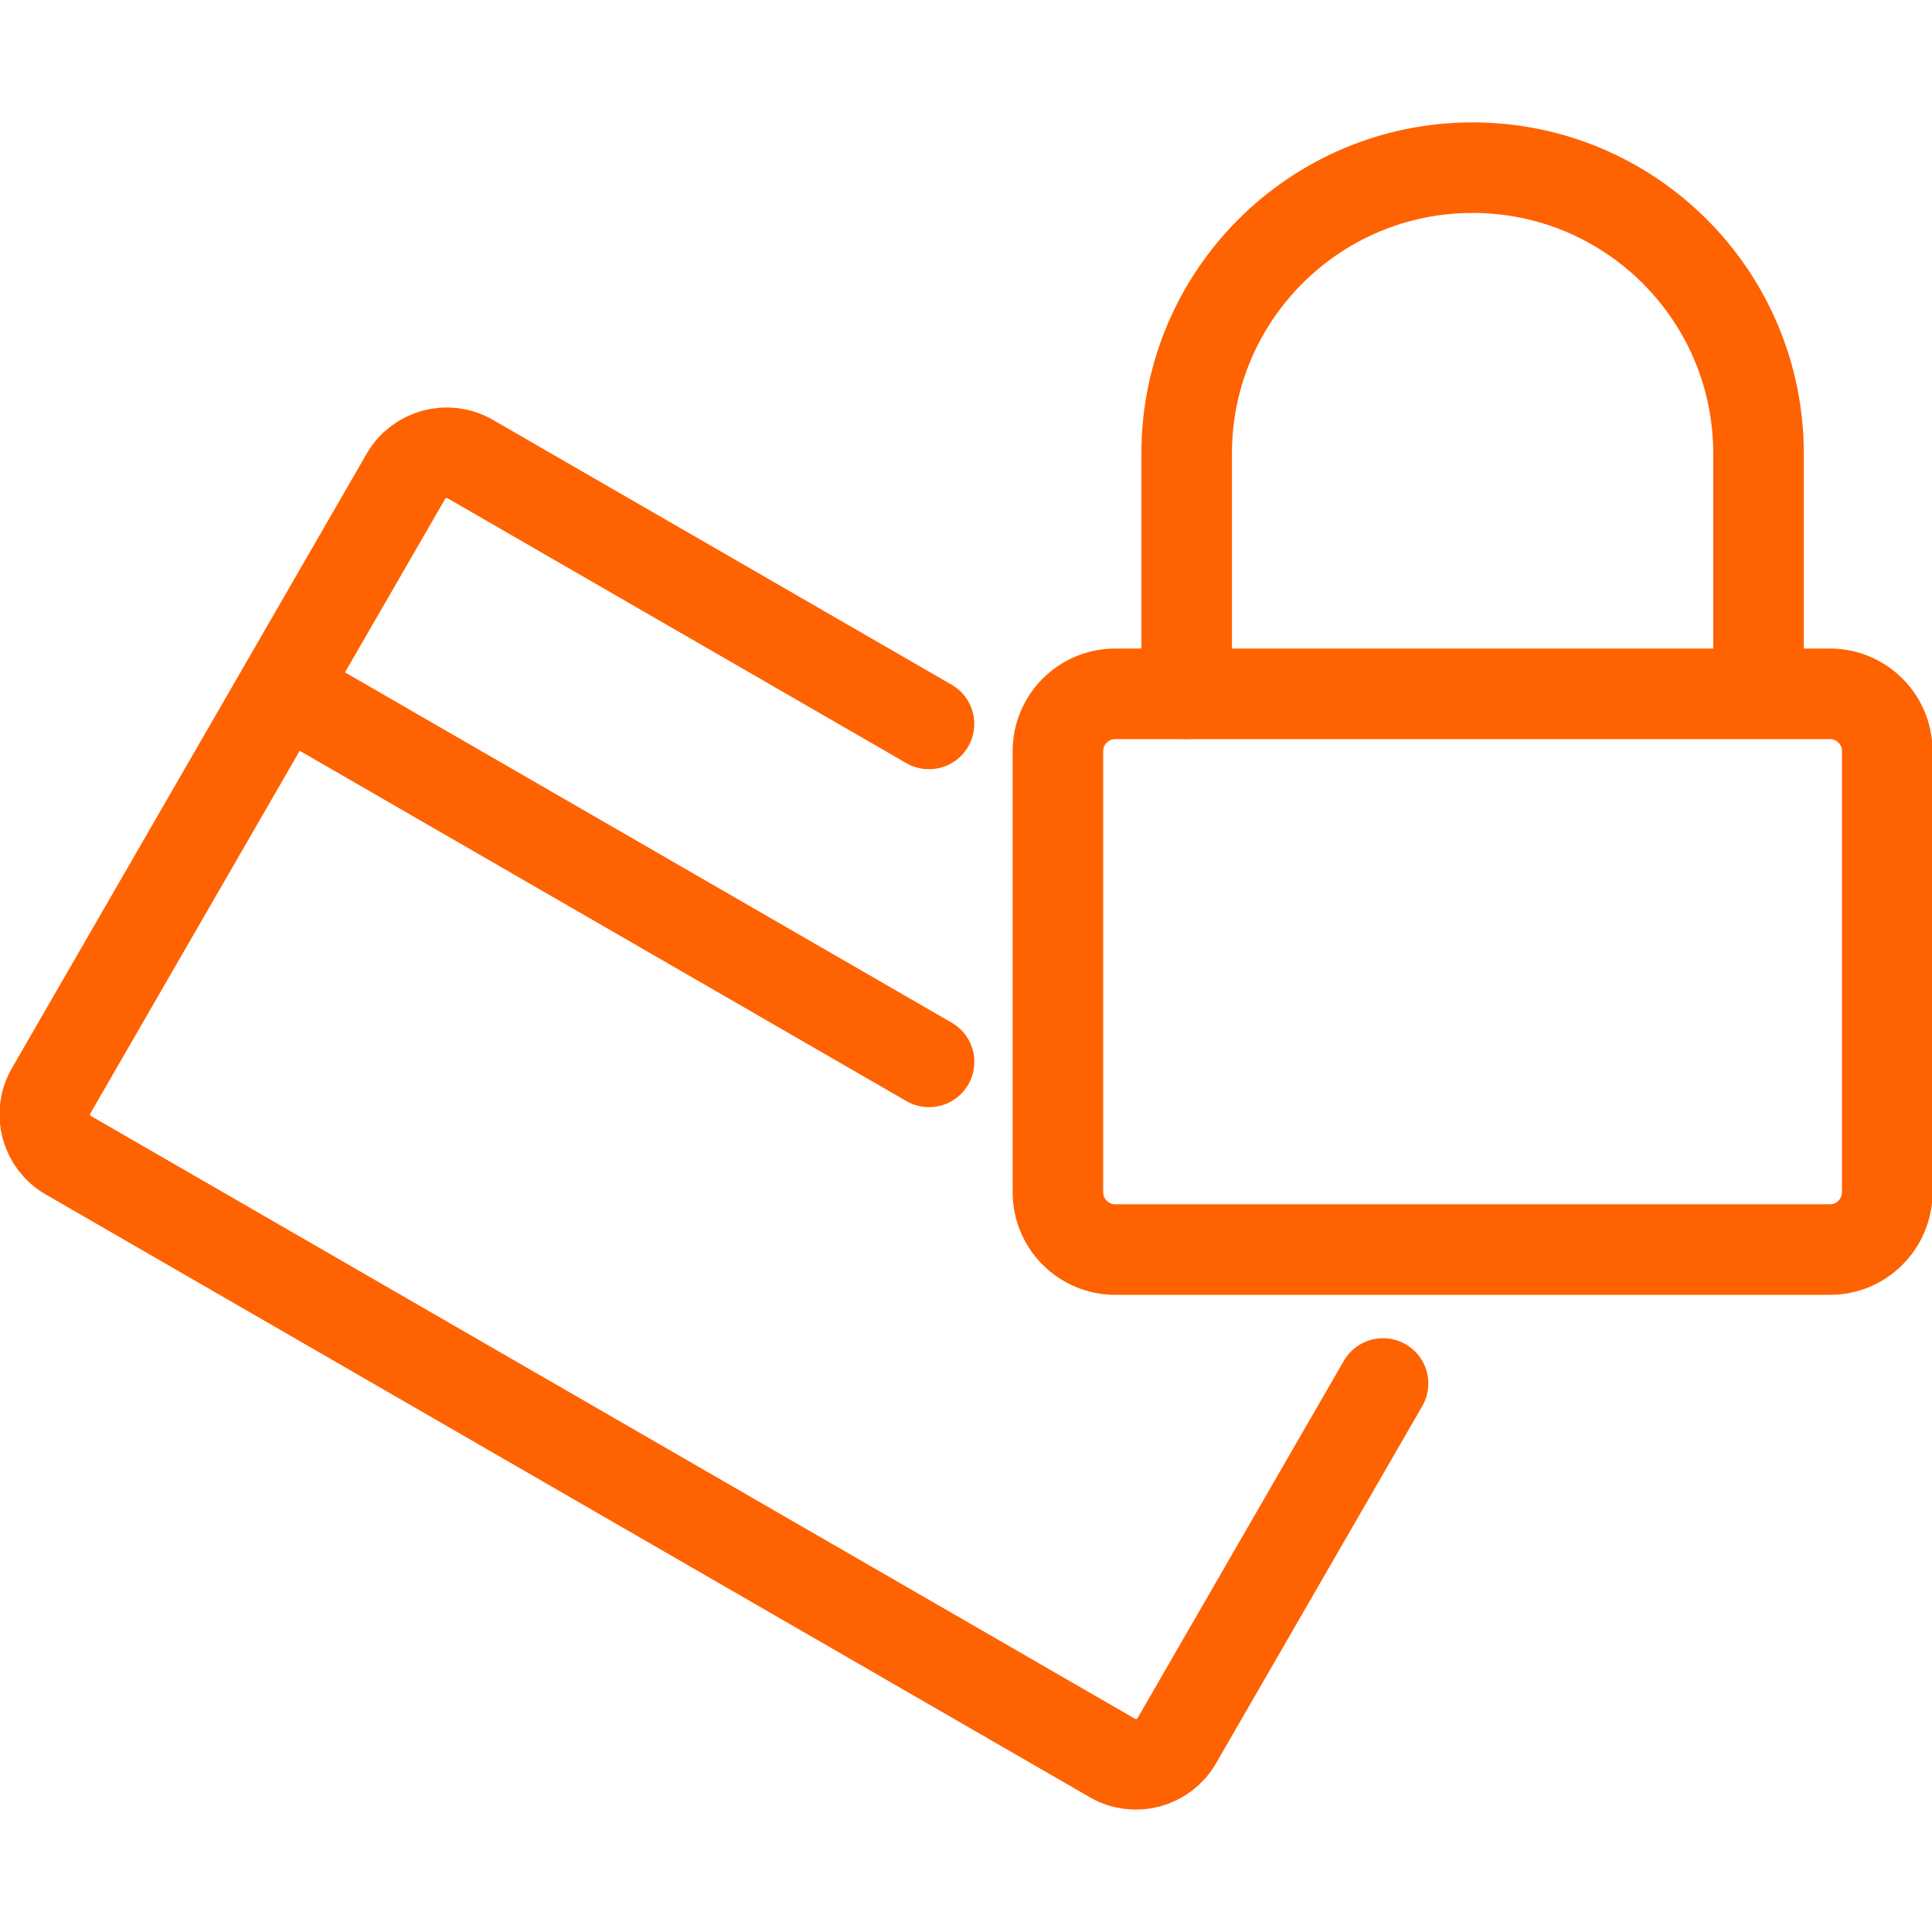
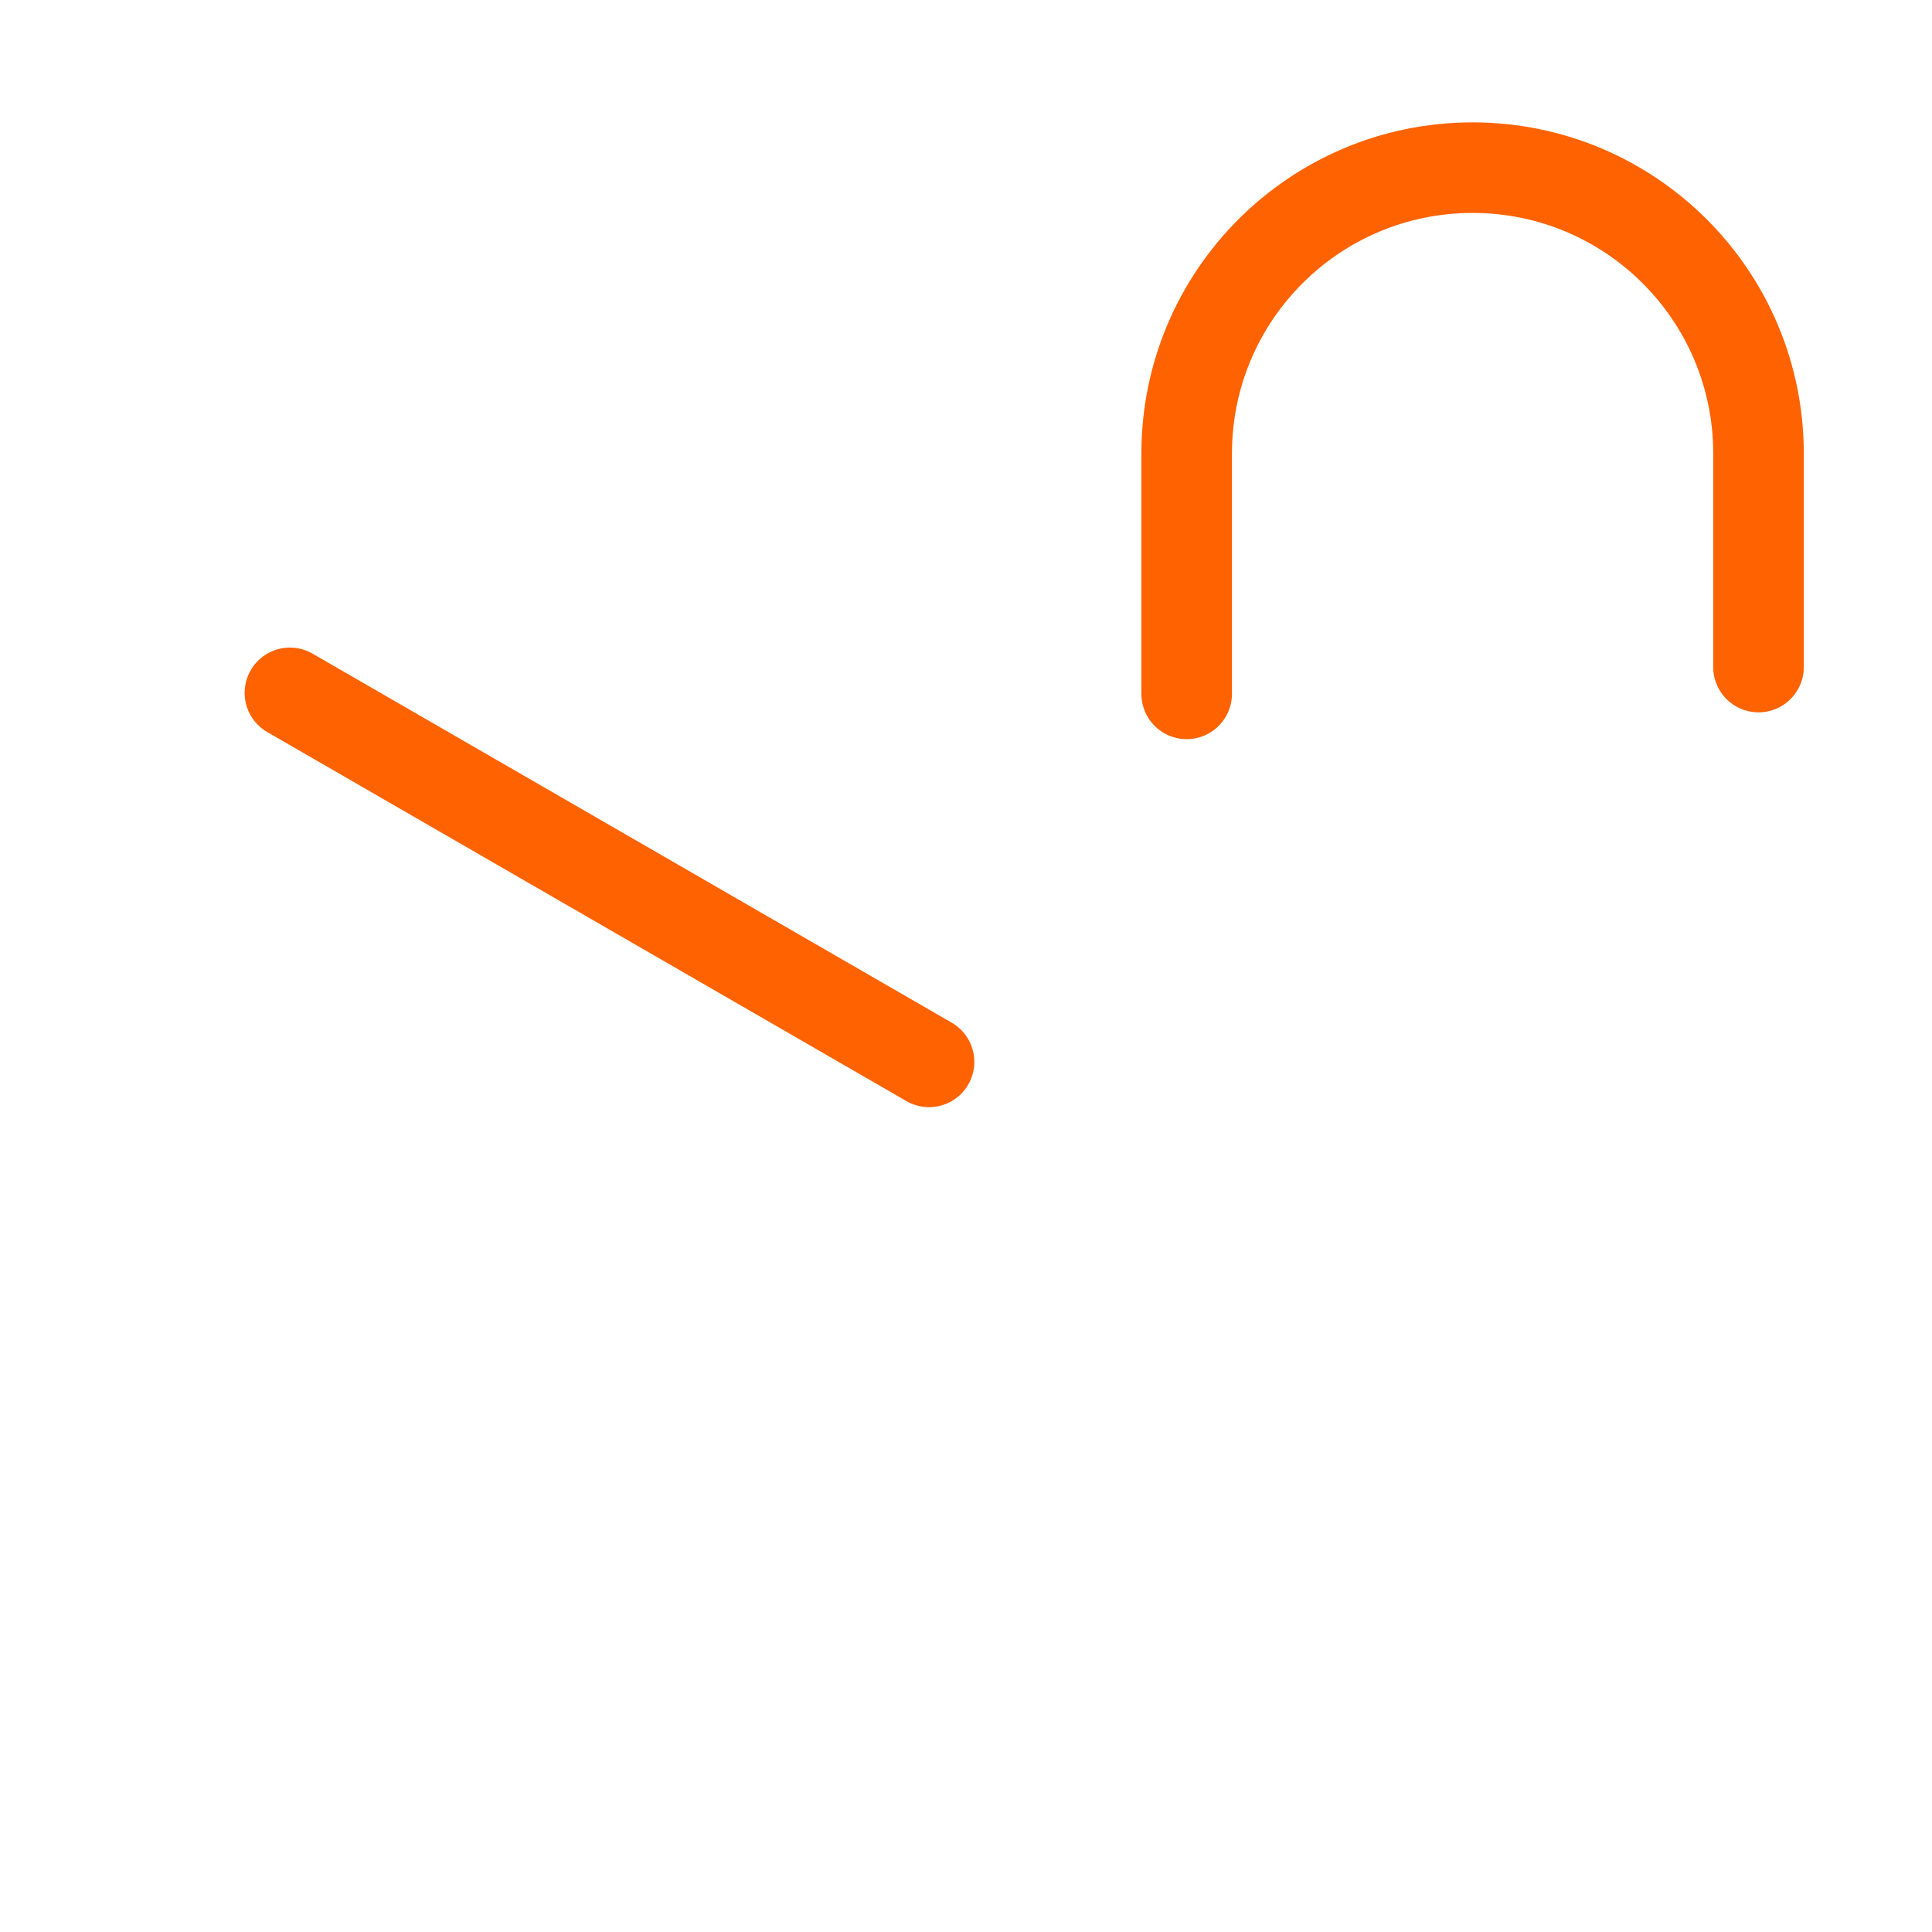
<svg xmlns="http://www.w3.org/2000/svg" version="1.1" id="Layer_1" x="0px" y="0px" width="64px" height="64px" viewBox="0 0 64 64" enable-background="new 0 0 64 64" xml:space="preserve">
  <g>
-     <path fill="none" stroke="#FF6200" stroke-width="3" stroke-miterlimit="10" d="M60.624,41.393H36.938   c-1.04,0-1.893-0.852-1.893-1.895V24.877c0-1.041,0.853-1.893,1.893-1.893h23.686c1.041,0,1.893,0.852,1.893,1.893v14.621   C62.516,40.541,61.665,41.393,60.624,41.393z" />
    <path fill="none" stroke="#FF6200" stroke-width="3" stroke-linecap="round" stroke-miterlimit="10" d="M58.253,22.097v-7.072   c0-5.231-4.24-9.471-9.472-9.471s-9.471,4.24-9.471,9.471v0.12v7.84" />
-     <path fill="none" stroke="#FF6200" stroke-width="3" stroke-linecap="round" stroke-miterlimit="10" d="M45.815,45.83   l-6.834,11.836c-0.432,0.746-1.387,1.002-2.132,0.57L2.263,38.268c-0.746-0.432-1.001-1.385-0.571-2.131l11.754-20.359   c0.43-0.746,1.385-1.001,2.131-0.571l15.197,8.774" />
    <line fill="none" stroke="#FF6200" stroke-width="3" stroke-linecap="round" stroke-miterlimit="10" x1="9.604" y1="22.952" x2="30.776" y2="35.176" />
  </g>
</svg>